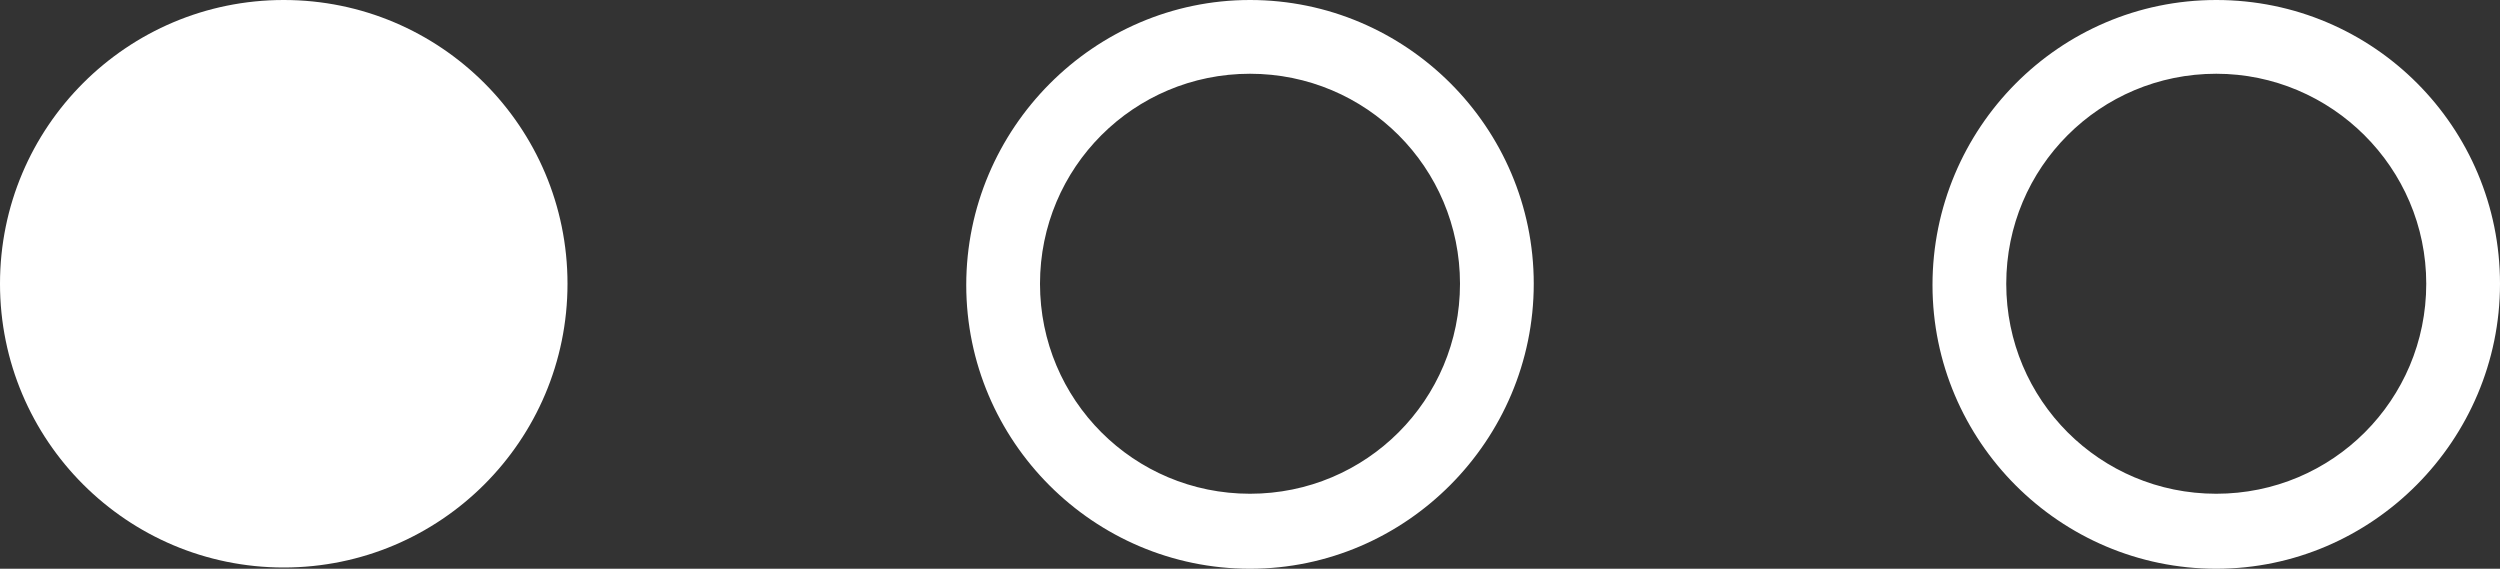
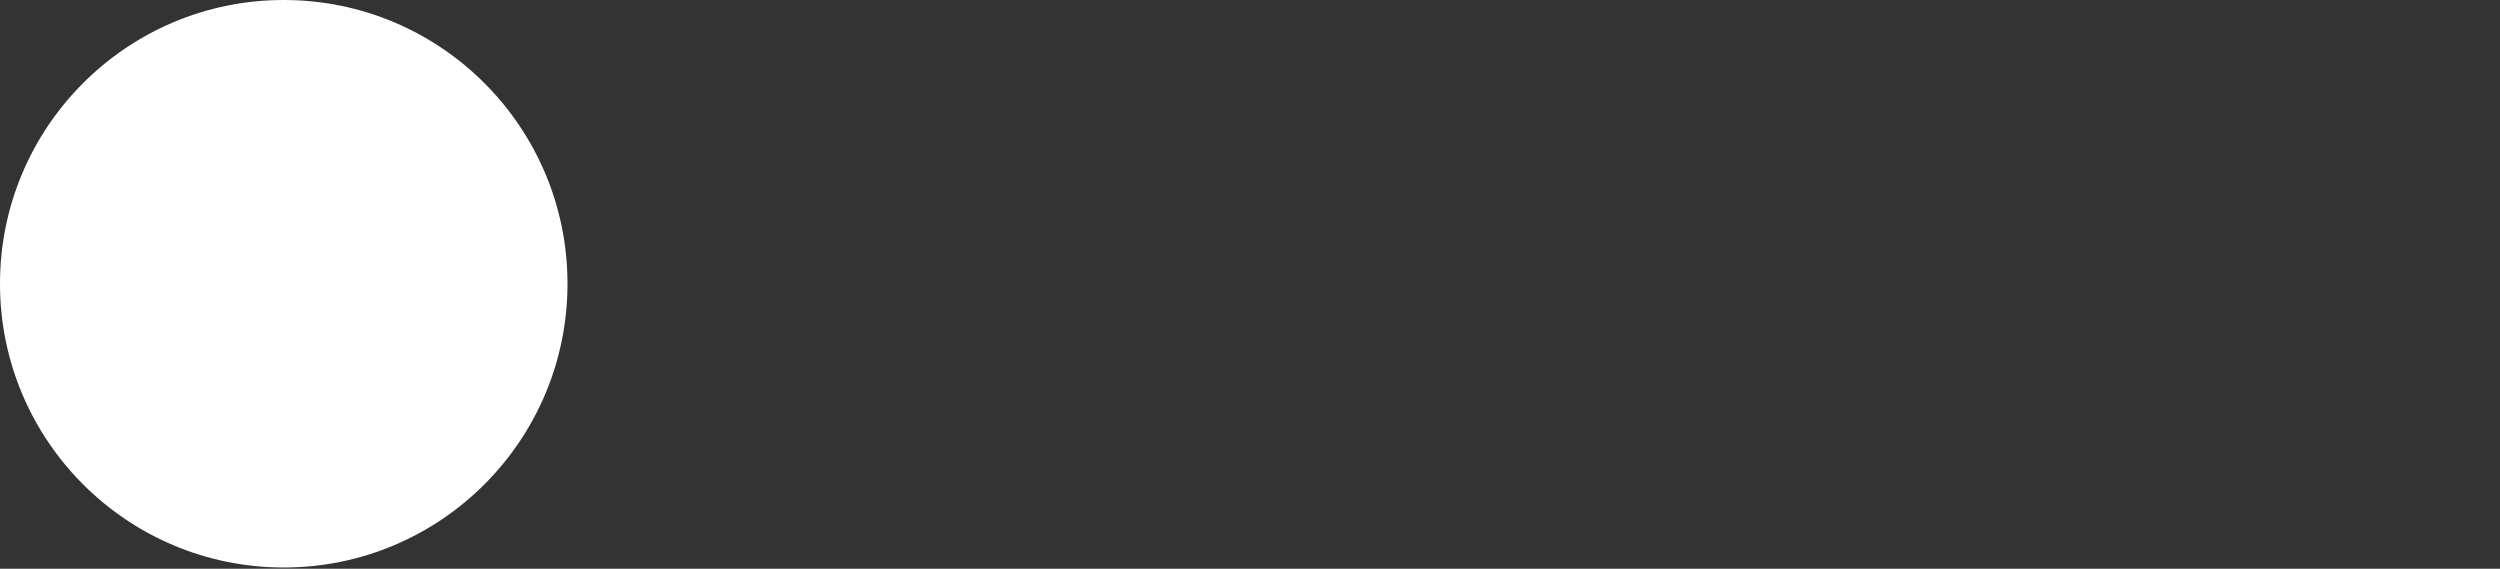
<svg xmlns="http://www.w3.org/2000/svg" x="0px" y="0px" viewBox="0 0 200 45.5" style="vertical-align: middle; max-width: 100%; width: 100%;" width="100%">
  <rect x="0" y="0" width="200" height="45.5" fill="#333333" stroke="none" />
  <g>
    <circle cx="22.7" cy="22.7" r="22.7" fill="#ffffff" />
    <g>
-       <path d="M100,45.5c-12.5,0-22.7-10.2-22.7-22.7S87.5,0,100,0s22.7,10.2,22.7,22.7S112.5,45.5,100,45.5z     M100,5.9c-9.3,0-16.8,7.5-16.8,16.8s7.5,16.8,16.8,16.8s16.8-7.5,16.8-16.8S109.3,5.9,100,5.9z" fill="#ffffff" />
-     </g>
+       </g>
    <g>
-       <path d="M177.3,45.5c-12.5,0-22.7-10.2-22.7-22.7S164.7,0,177.3,0S200,10.2,200,22.7S189.8,45.5,177.3,45.5    z M177.3,5.9c-9.3,0-16.8,7.5-16.8,16.8s7.5,16.8,16.8,16.8c9.3,0,16.8-7.5,16.8-16.8S186.5,5.9,177.3,5.9z" fill="#ffffff" />
-     </g>
+       </g>
  </g>
</svg>